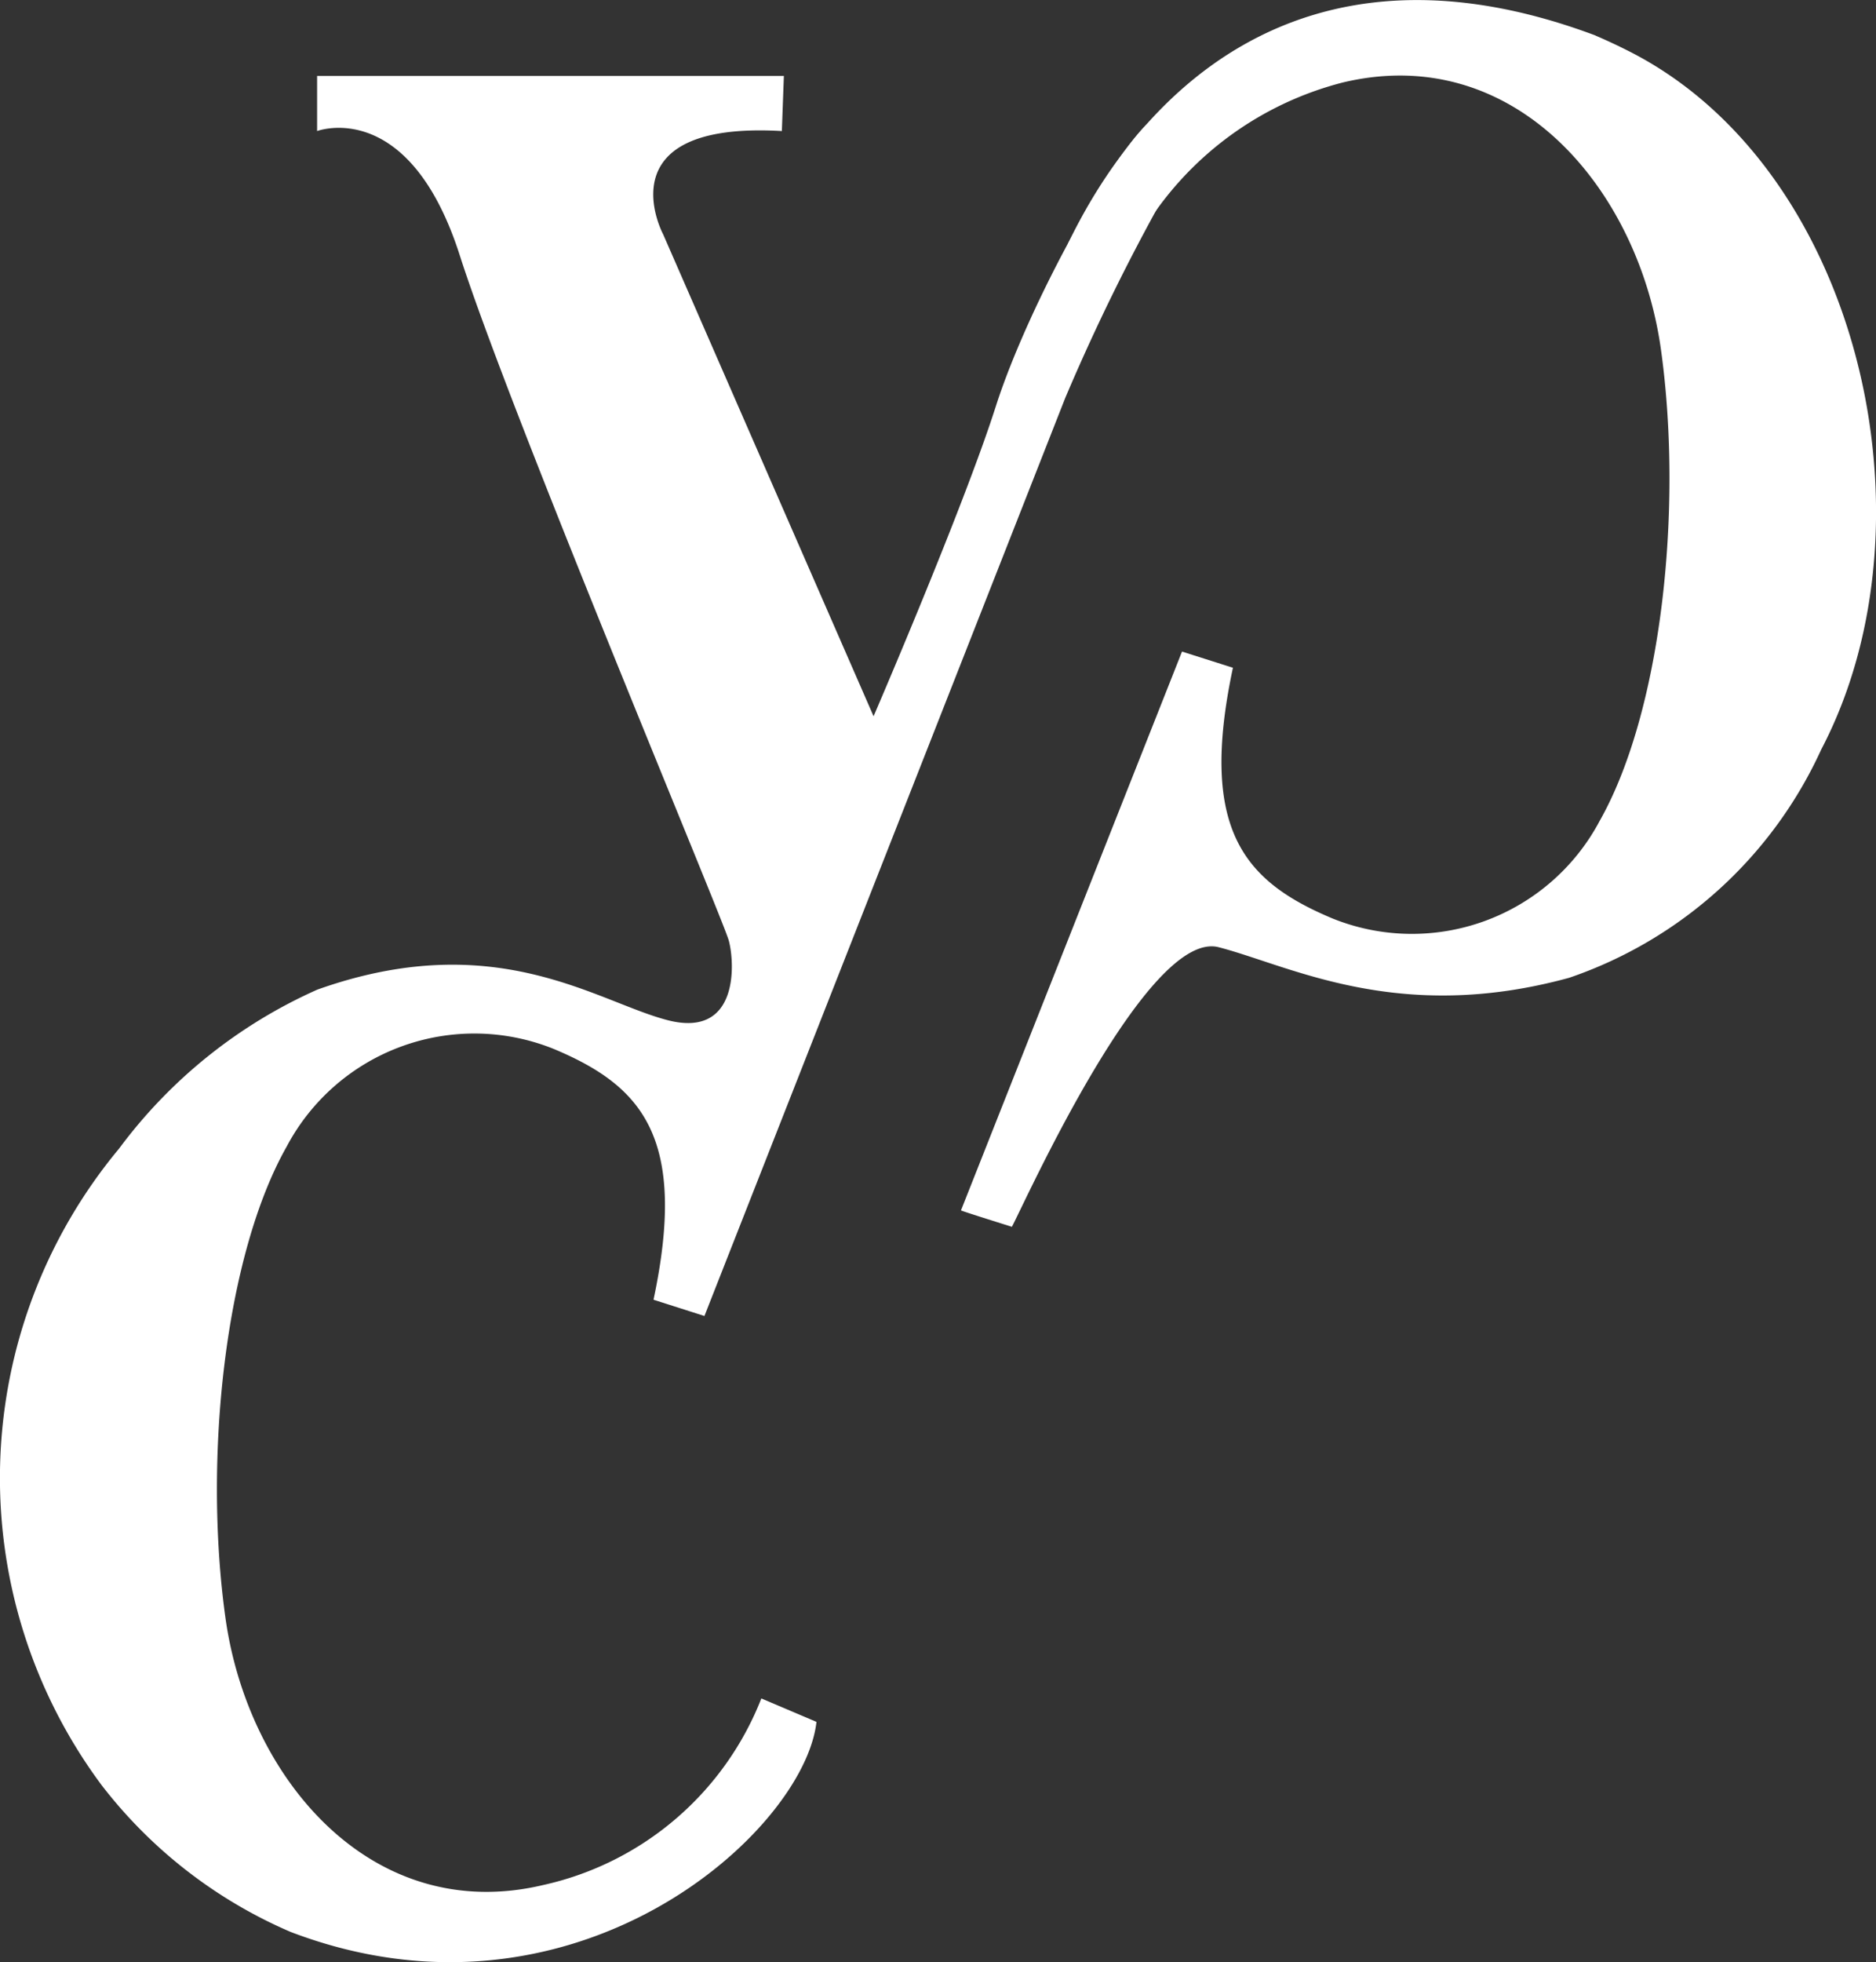
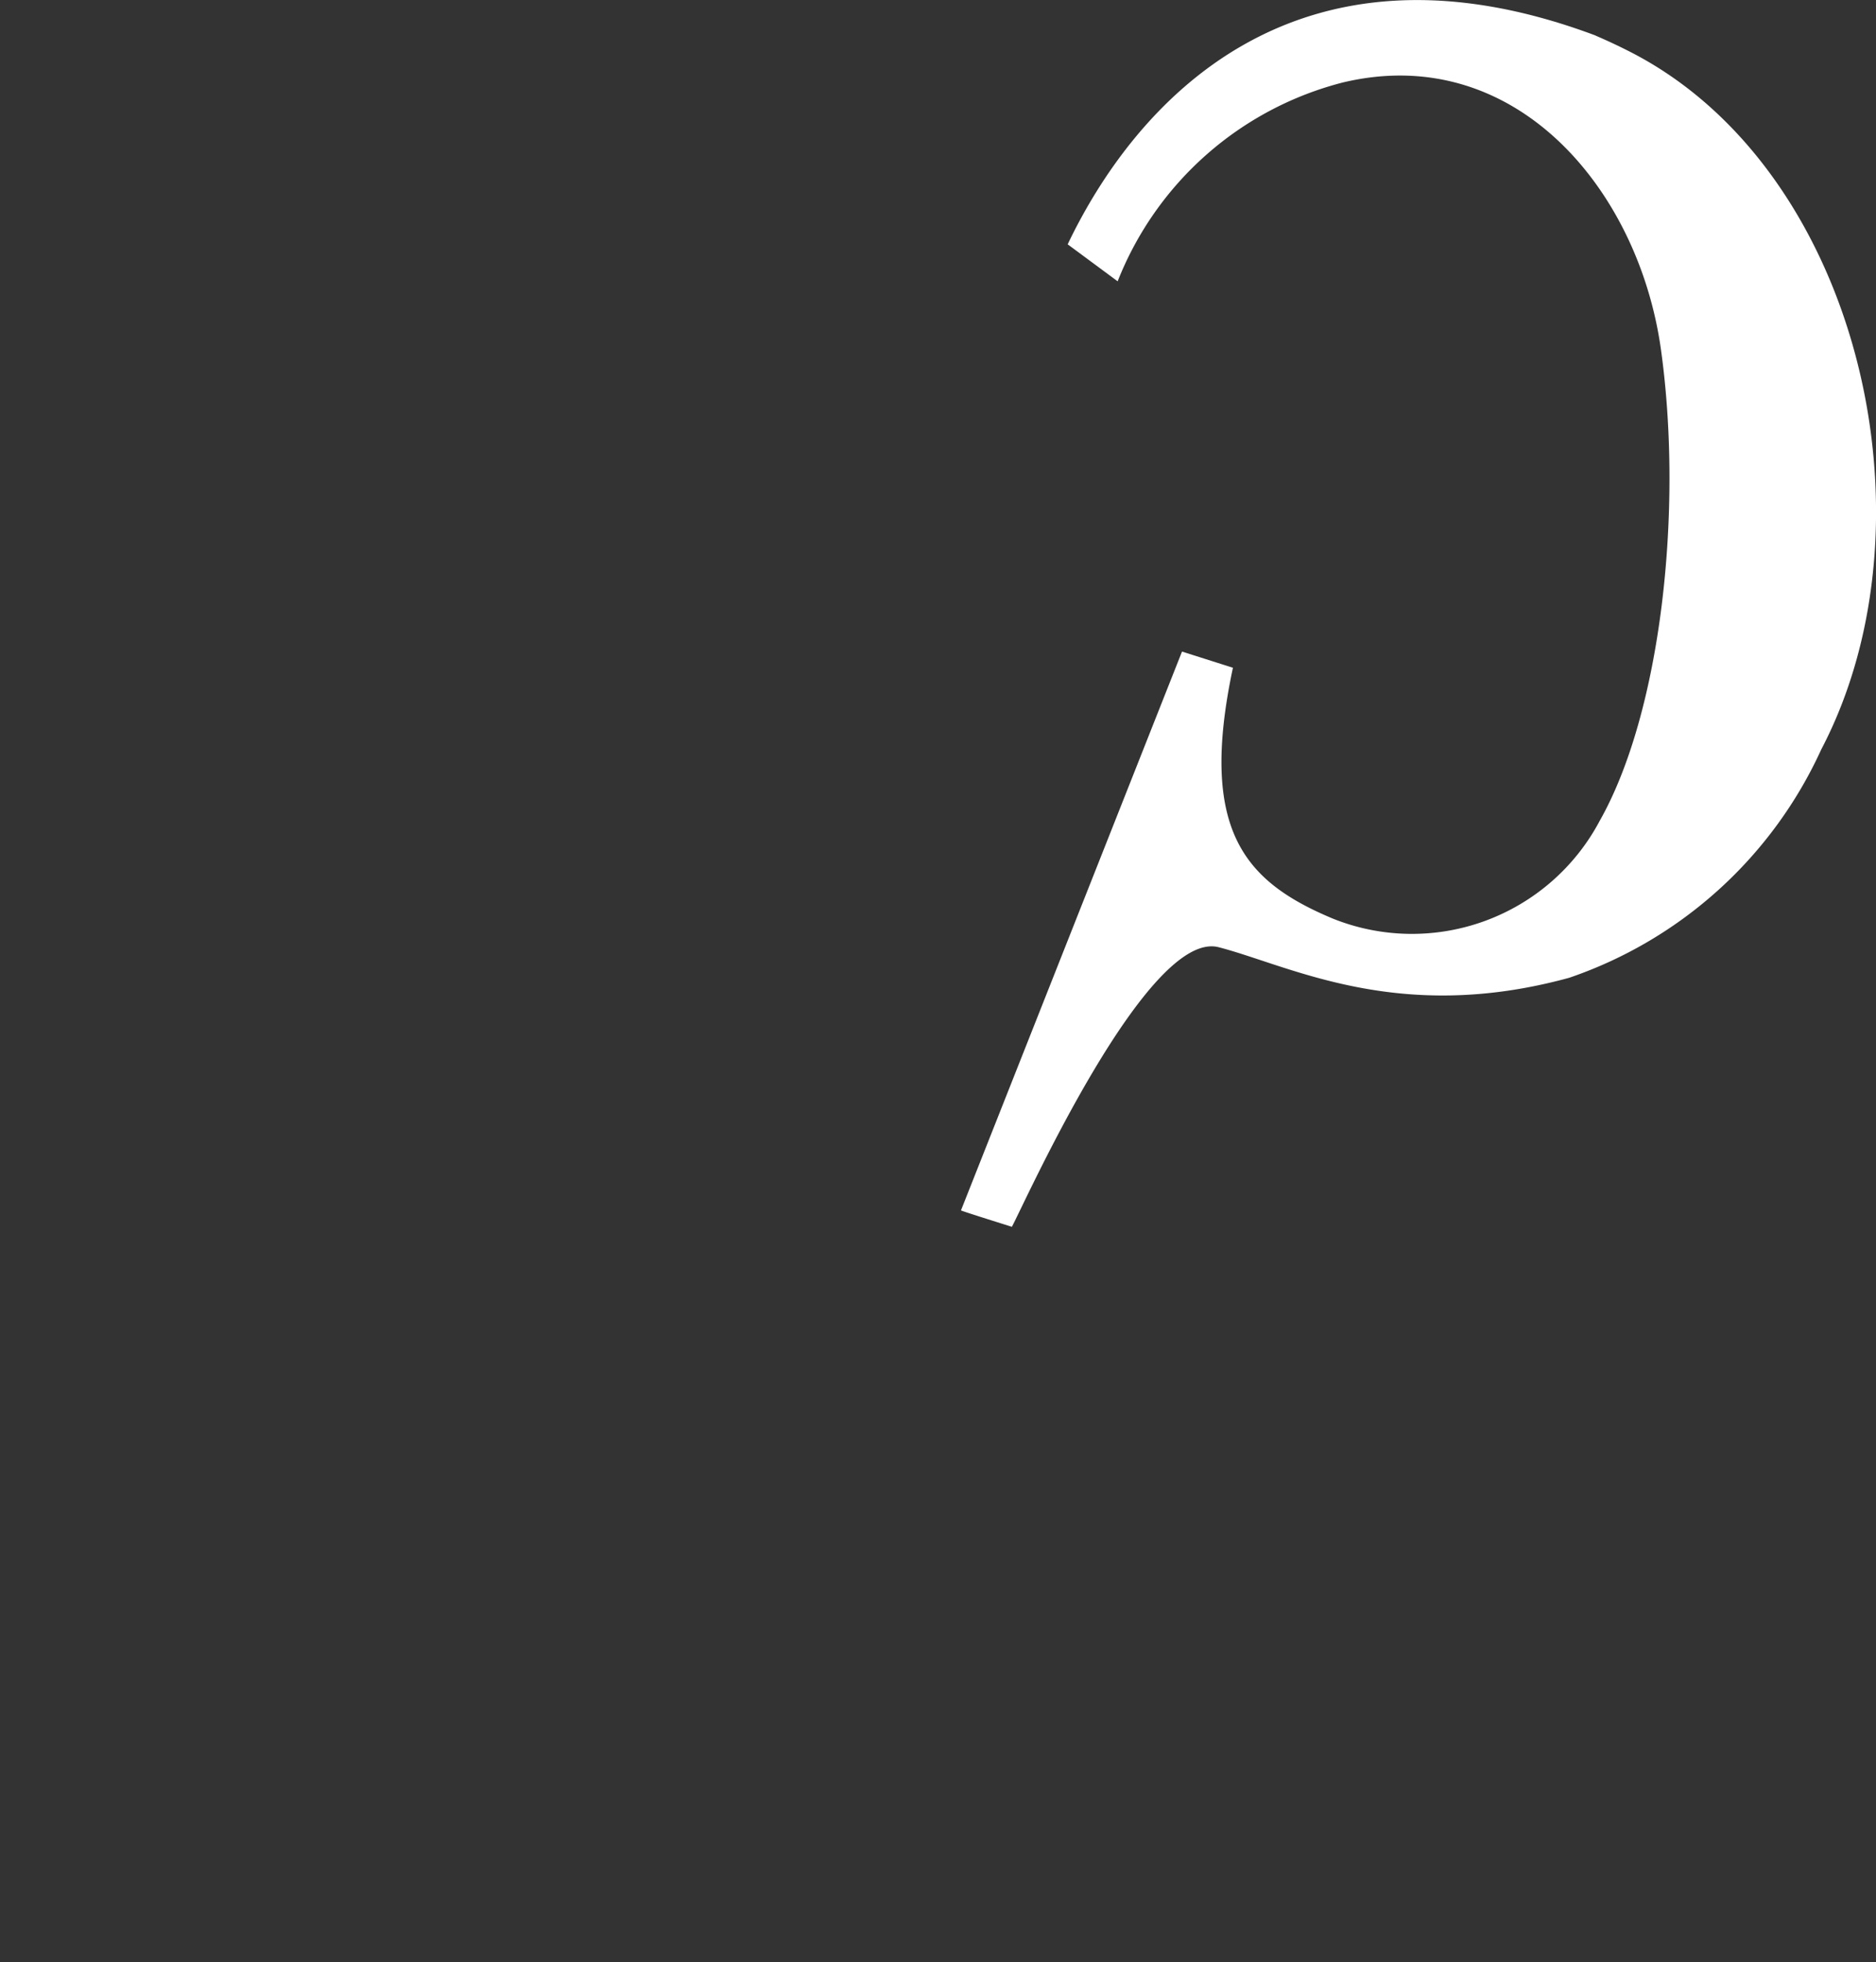
<svg xmlns="http://www.w3.org/2000/svg" xmlns:ns1="http://sodipodi.sourceforge.net/DTD/sodipodi-0.dtd" xmlns:ns2="http://www.inkscape.org/namespaces/inkscape" width="40.051" height="41.866" viewBox="0 0 40.051 41.866" version="1.1" id="svg21" ns1:docname="sign_vcp.svg">
  <rect x="0" y="0" width="40.051" height="41.866" fill="#333333" stroke="none" />
  <defs id="defs25" />
  <ns1:namedview id="namedview23" pagecolor="#ffffff" bordercolor="#000000" borderopacity="0.25" ns2:showpageshadow="2" ns2:pageopacity="0.0" ns2:pagecheckerboard="0" ns2:deskcolor="#d1d1d1" showgrid="false" />
  <g id="Signe_vcp" transform="rotate(180,70.489,34.485)" ns2:export-filename="../3cbd8e13/sign_vcp.svg" ns2:export-xdpi="96" ns2:export-ydpi="96">
    <path id="Tracé_197" data-name="Tracé 197" d="M 13.551,0.757 C 7.118,-1.655 3.716,2.2 2.278,5.211 L 3.345,6 A 7.044,7.044 0 0 1 8.156,1.757 c 3.655,-0.87 6.309,2.263 6.788,5.7 0.479,3.437 0,7.745 -1.306,10.051 a 4.537,4.537 0 0 1 -5.7,2.089 C 6.068,18.814 5.066,17.727 5.806,14.245 L 4.719,13.9 0,25.823 c 0.014,0.015 1.087,0.35 1.087,0.35 0.284,-0.53 2.892,-6.358 4.415,-5.965 1.523,0.393 3.829,1.653 7.483,0.652 a 9.169,9.169 0 0 0 5.381,-4.871 c 2.561,-4.883 0.8,-12.44 -4.131,-14.911 Q 13.905,0.911 13.551,0.759" transform="rotate(180,60.231,34.484)" fill="#ffffff" />
-     <path id="Tracé_198" data-name="Tracé 198" d="m 24.705,0.856 c -0.807,0.5 -2.742,4.017 -3.437,6.193 -0.695,2.176 -2.61,6.613 -2.61,6.613 L 14.165,3.378 c 0,0 -1.295,-2.421 2.535,-2.202 L 16.743,0 H 6.778 v 1.176 c 0,0 1.959,-0.74 3.046,2.653 1.087,3.393 5.613,14.141 5.743,14.619 0.13,0.478 0.218,2.089 -1.3,1.7 -1.518,-0.389 -3.672,-2.01 -7.485,-0.653 A 10.666,10.666 0 0 0 2.55,22.887 10.98,10.98 0 0 0 2.172,36.461 10.143,10.143 0 0 0 6.213,39.6 c 6.049,2.306 10.965,-2.133 11.226,-4.482 l -1.177,-0.5 a 6.512,6.512 0 0 1 -4.653,3.98 c -3.655,0.87 -6.309,-2.262 -6.788,-5.7 -0.479,-3.438 0,-7.745 1.306,-10.052 a 4.534,4.534 0 0 1 5.7,-2.087 c 1.871,0.783 2.872,1.87 2.133,5.352 l 1.087,0.347 7.7,-19.58 A 44.067,44.067 0 0 1 24.847,2.586 5.7,5.7 0 0 1 25.8,1.57" transform="rotate(180,70.493,33.675)" fill="#ffffff" />
  </g>
</svg>